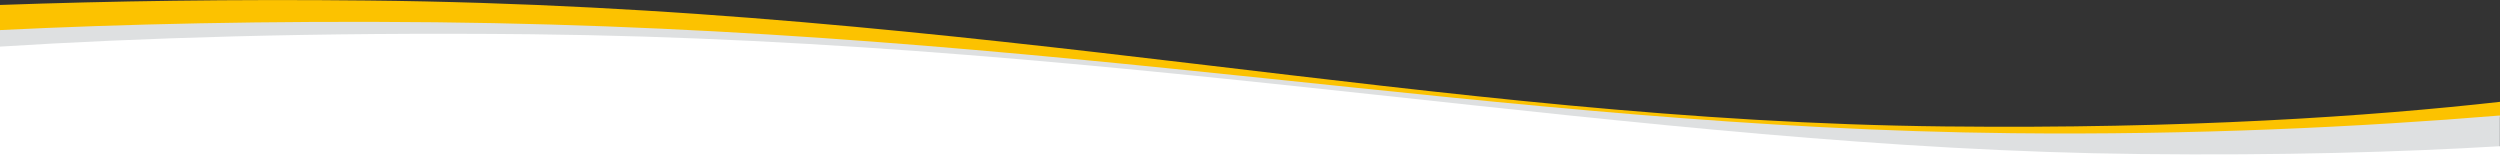
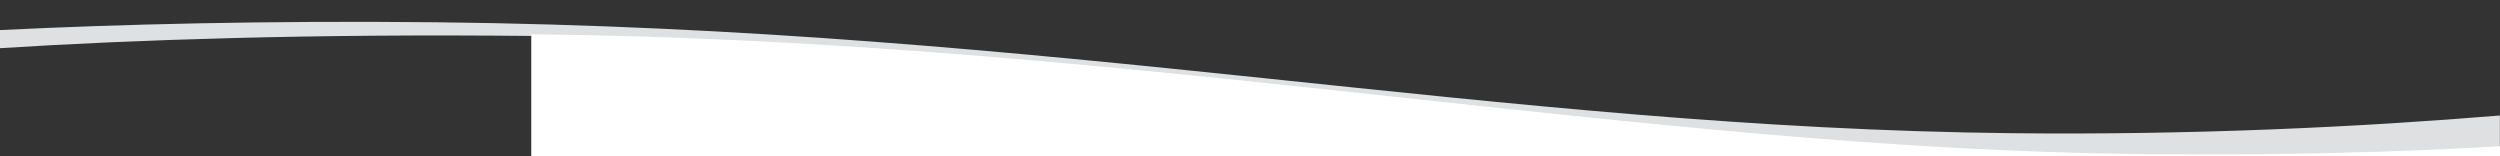
<svg xmlns="http://www.w3.org/2000/svg" version="1.1" id="Ebene_1" x="0px" y="0px" width="1920px" height="120px" viewBox="0 0 1920 120" style="enable-background:new 0 0 1920 120;" xml:space="preserve">
  <rect x="0" y="0" width="1920" height="120" fill="#333333" stroke="none" />
  <style type="text/css">
	.st0{fill:#FCC200;}
	.st1{fill:#DEE0E1;}
	.st2{fill:#FFFFFF;}
</style>
  <g>
-     <path class="st0" d="M1493.8,97.1C1099.6,93,756.7,5.3,282.2,0.4C179-0.7,84.6,0.8,0,3.8v20.6c93.5-4.6,205-7.3,335-6   c477.4,5,813.8,81,1210.4,85.2c140,1.5,267.8-4.8,374.7-13.6V78.2C1821,89.3,1679.2,99.1,1493.8,97.1z" />
    <path class="st1" d="M1545.3,102.3c-396.6-4.2-733-80.2-1210.4-85.2C205,15.8,93.5,18.5,0,23.1V37c104.7-6.6,240.2-11.1,407.9-9.4   c463.9,4.9,850.5,87.9,1235.8,92c108.3,1.1,200.1-1.6,276.2-6V88.7C1813.1,97.5,1685.3,103.8,1545.3,102.3z" />
-     <path class="st2" d="M1920,120v-7.7c-76.1,4.5-168,7.2-276.2,6c-385.4-4-772-87.1-1235.8-92C240.2,24.6,104.7,29.2,0,35.8V120H1920   z" />
+     <path class="st2" d="M1920,120v-7.7c-76.1,4.5-168,7.2-276.2,6c-385.4-4-772-87.1-1235.8-92V120H1920   z" />
  </g>
</svg>